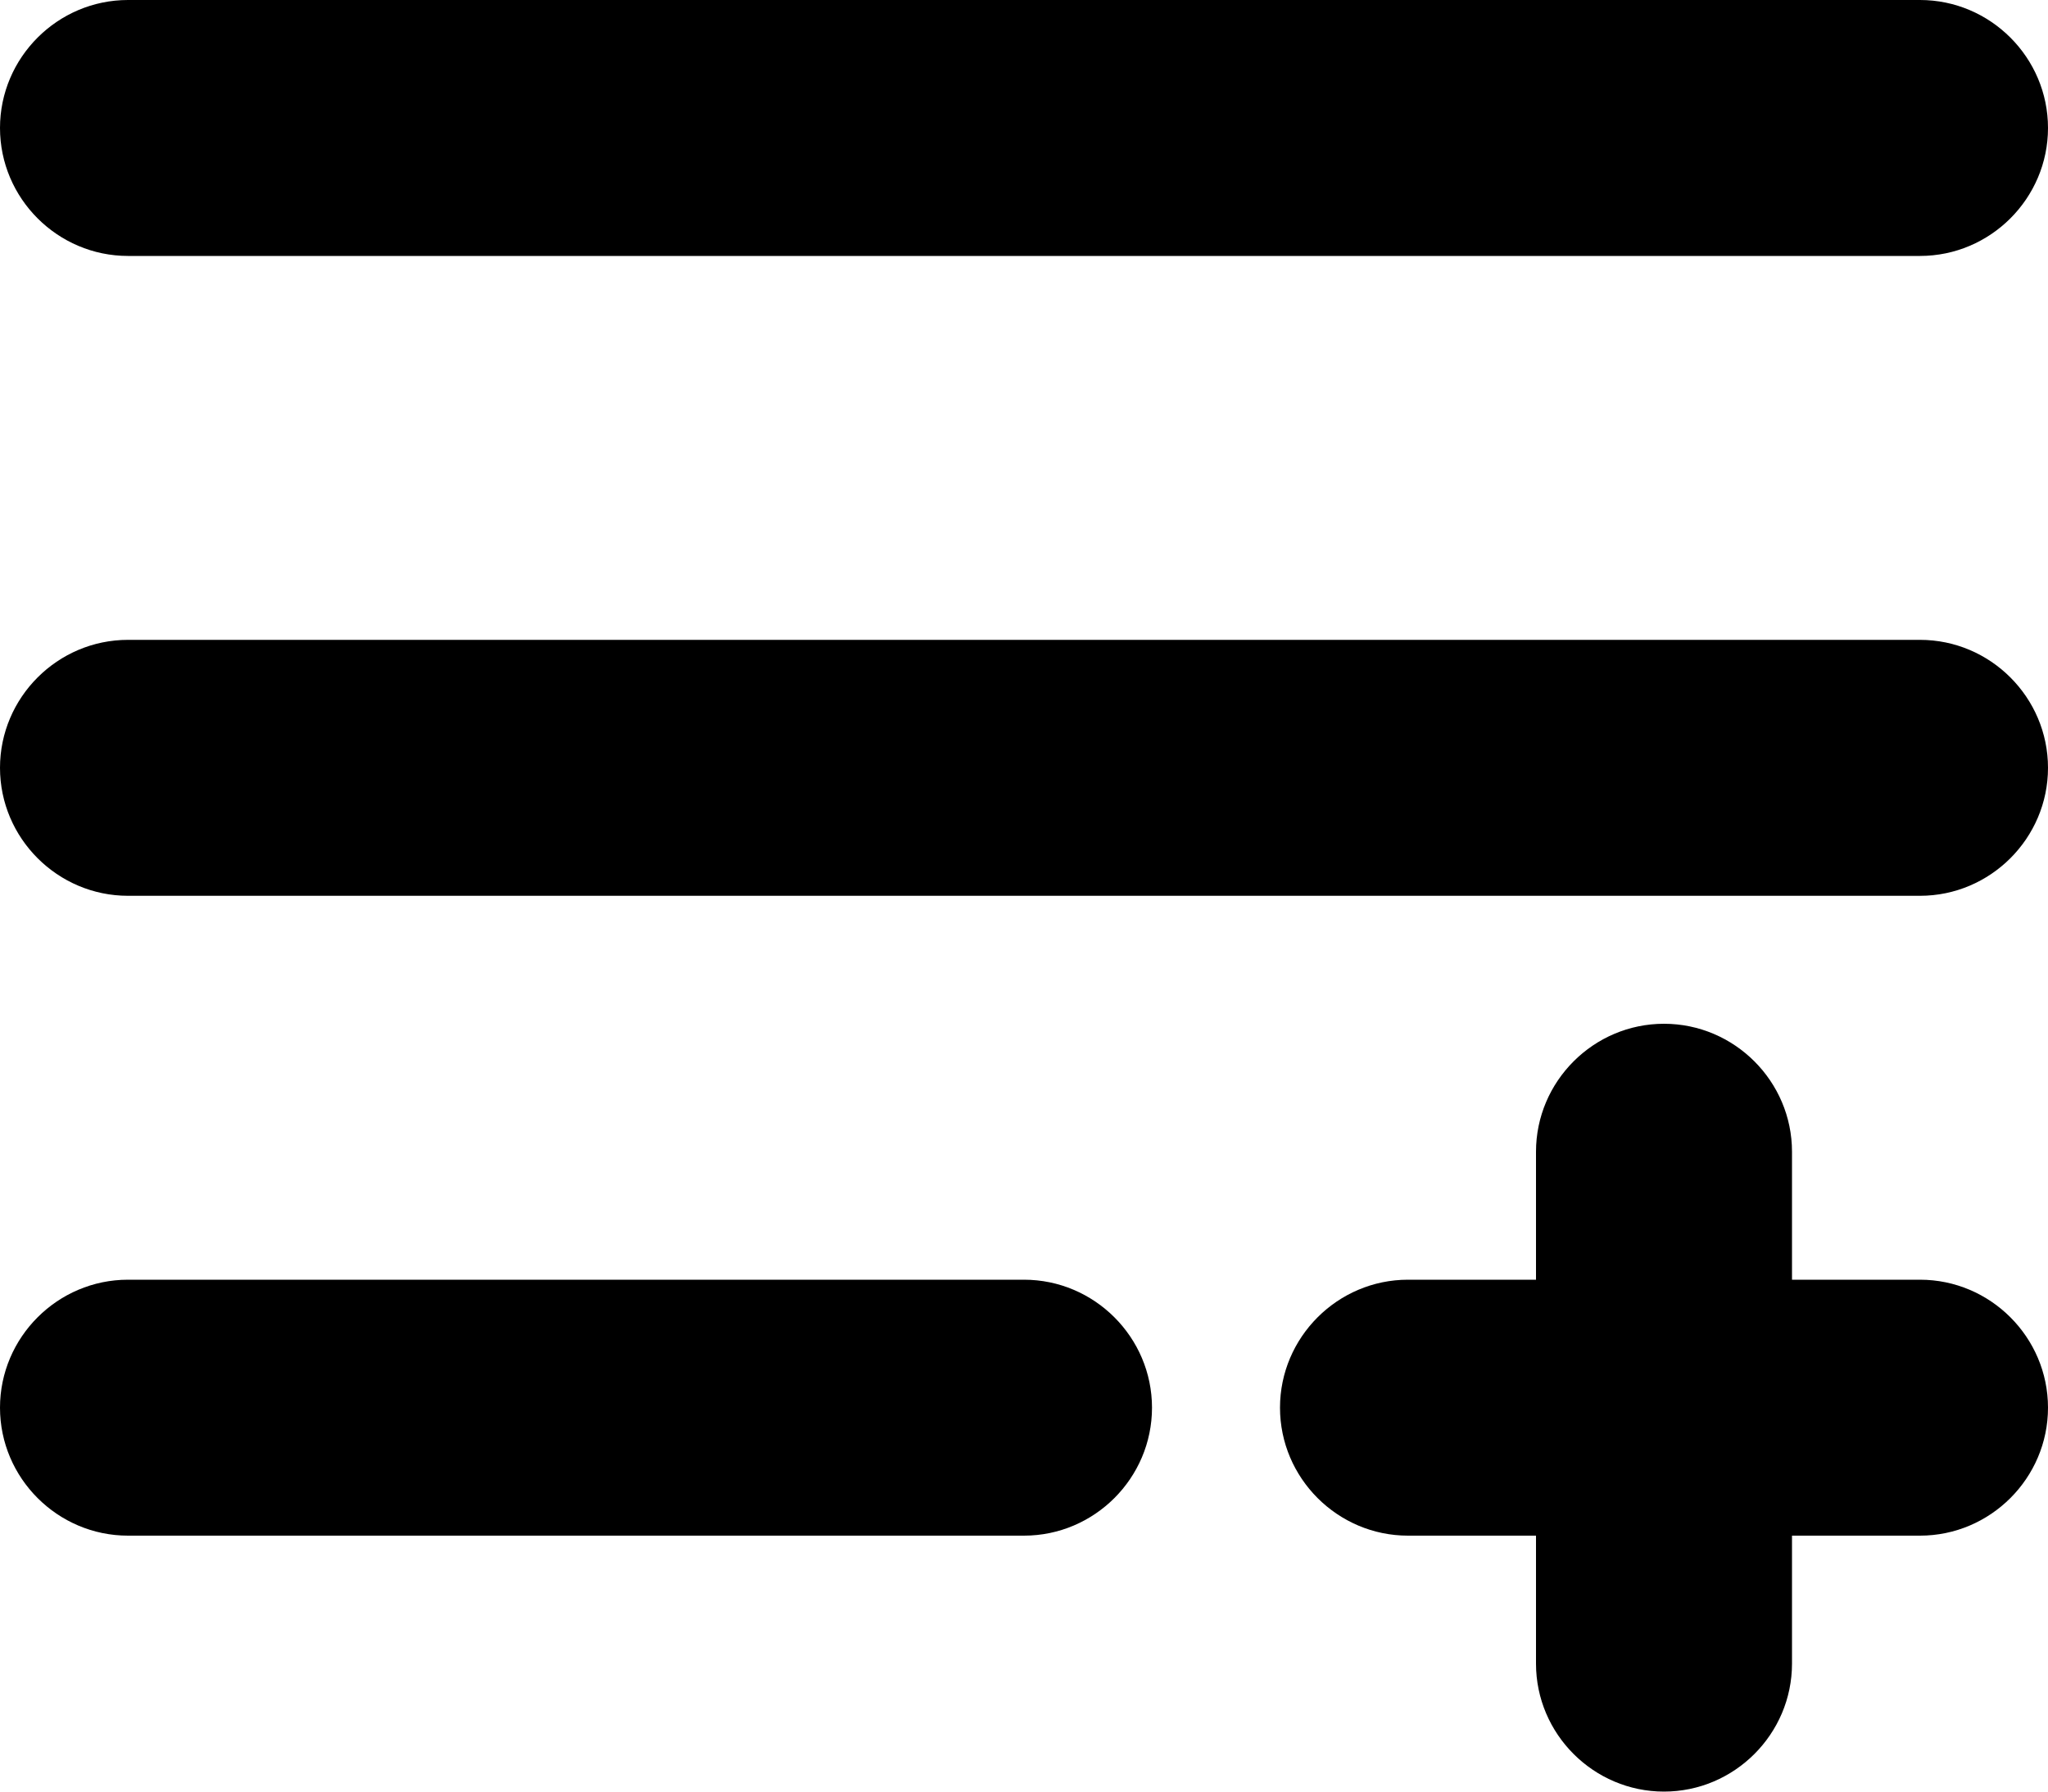
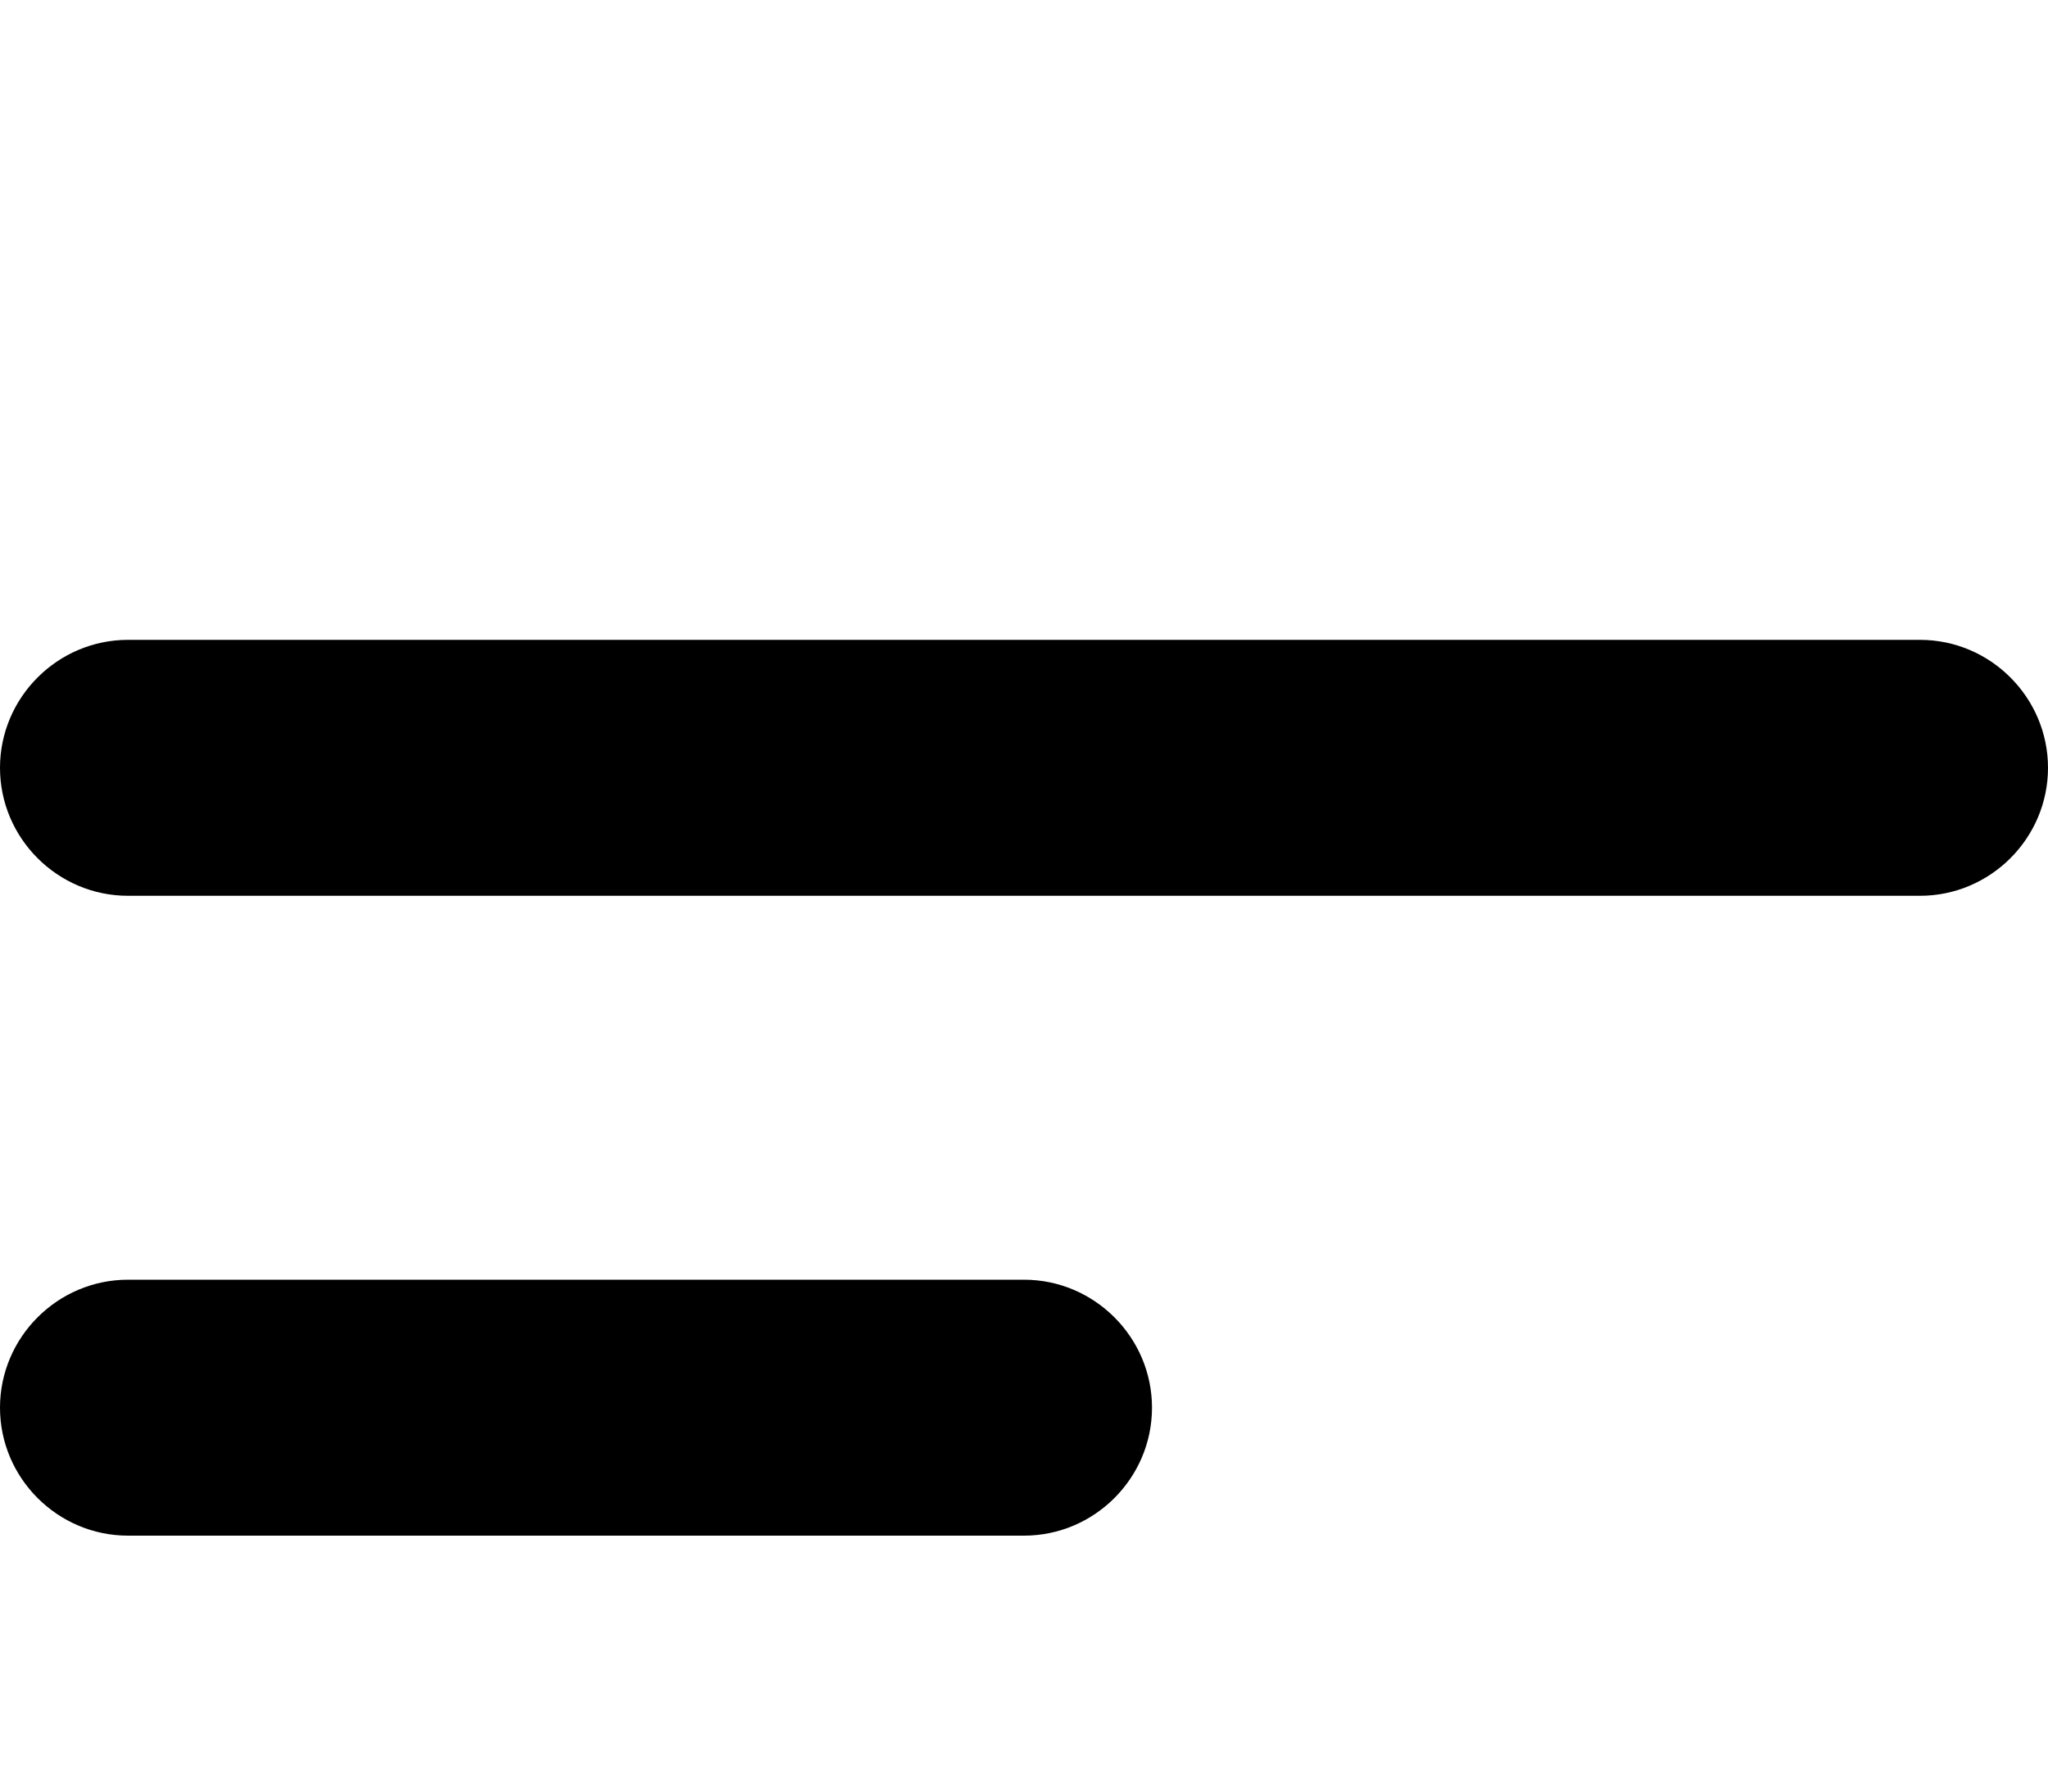
<svg xmlns="http://www.w3.org/2000/svg" id="Layer_1" data-name="Layer 1" viewBox="0 0 16 14">
-   <path d="M15,0H1C.45,0,0,.45,0,1s.45,1,1,1h14c.55,0,1-.45,1-1s-.45-1-1-1Z" />
  <path d="M15,5H1c-.55,0-1,.45-1,1s.45,1,1,1h14c.55,0,1-.45,1-1s-.45-1-1-1Z" />
  <path d="M8,10H1c-.55,0-1,.45-1,1s.45,1,1,1h7c.55,0,1-.45,1-1s-.45-1-1-1Z" />
-   <path d="M15,10h-1v-1c0-.55-.45-1-1-1s-1,.45-1,1v1h-1c-.55,0-1,.45-1,1s.45,1,1,1h1v1c0,.55.45,1,1,1s1-.45,1-1v-1h1c.55,0,1-.45,1-1s-.45-1-1-1Z" />
</svg>